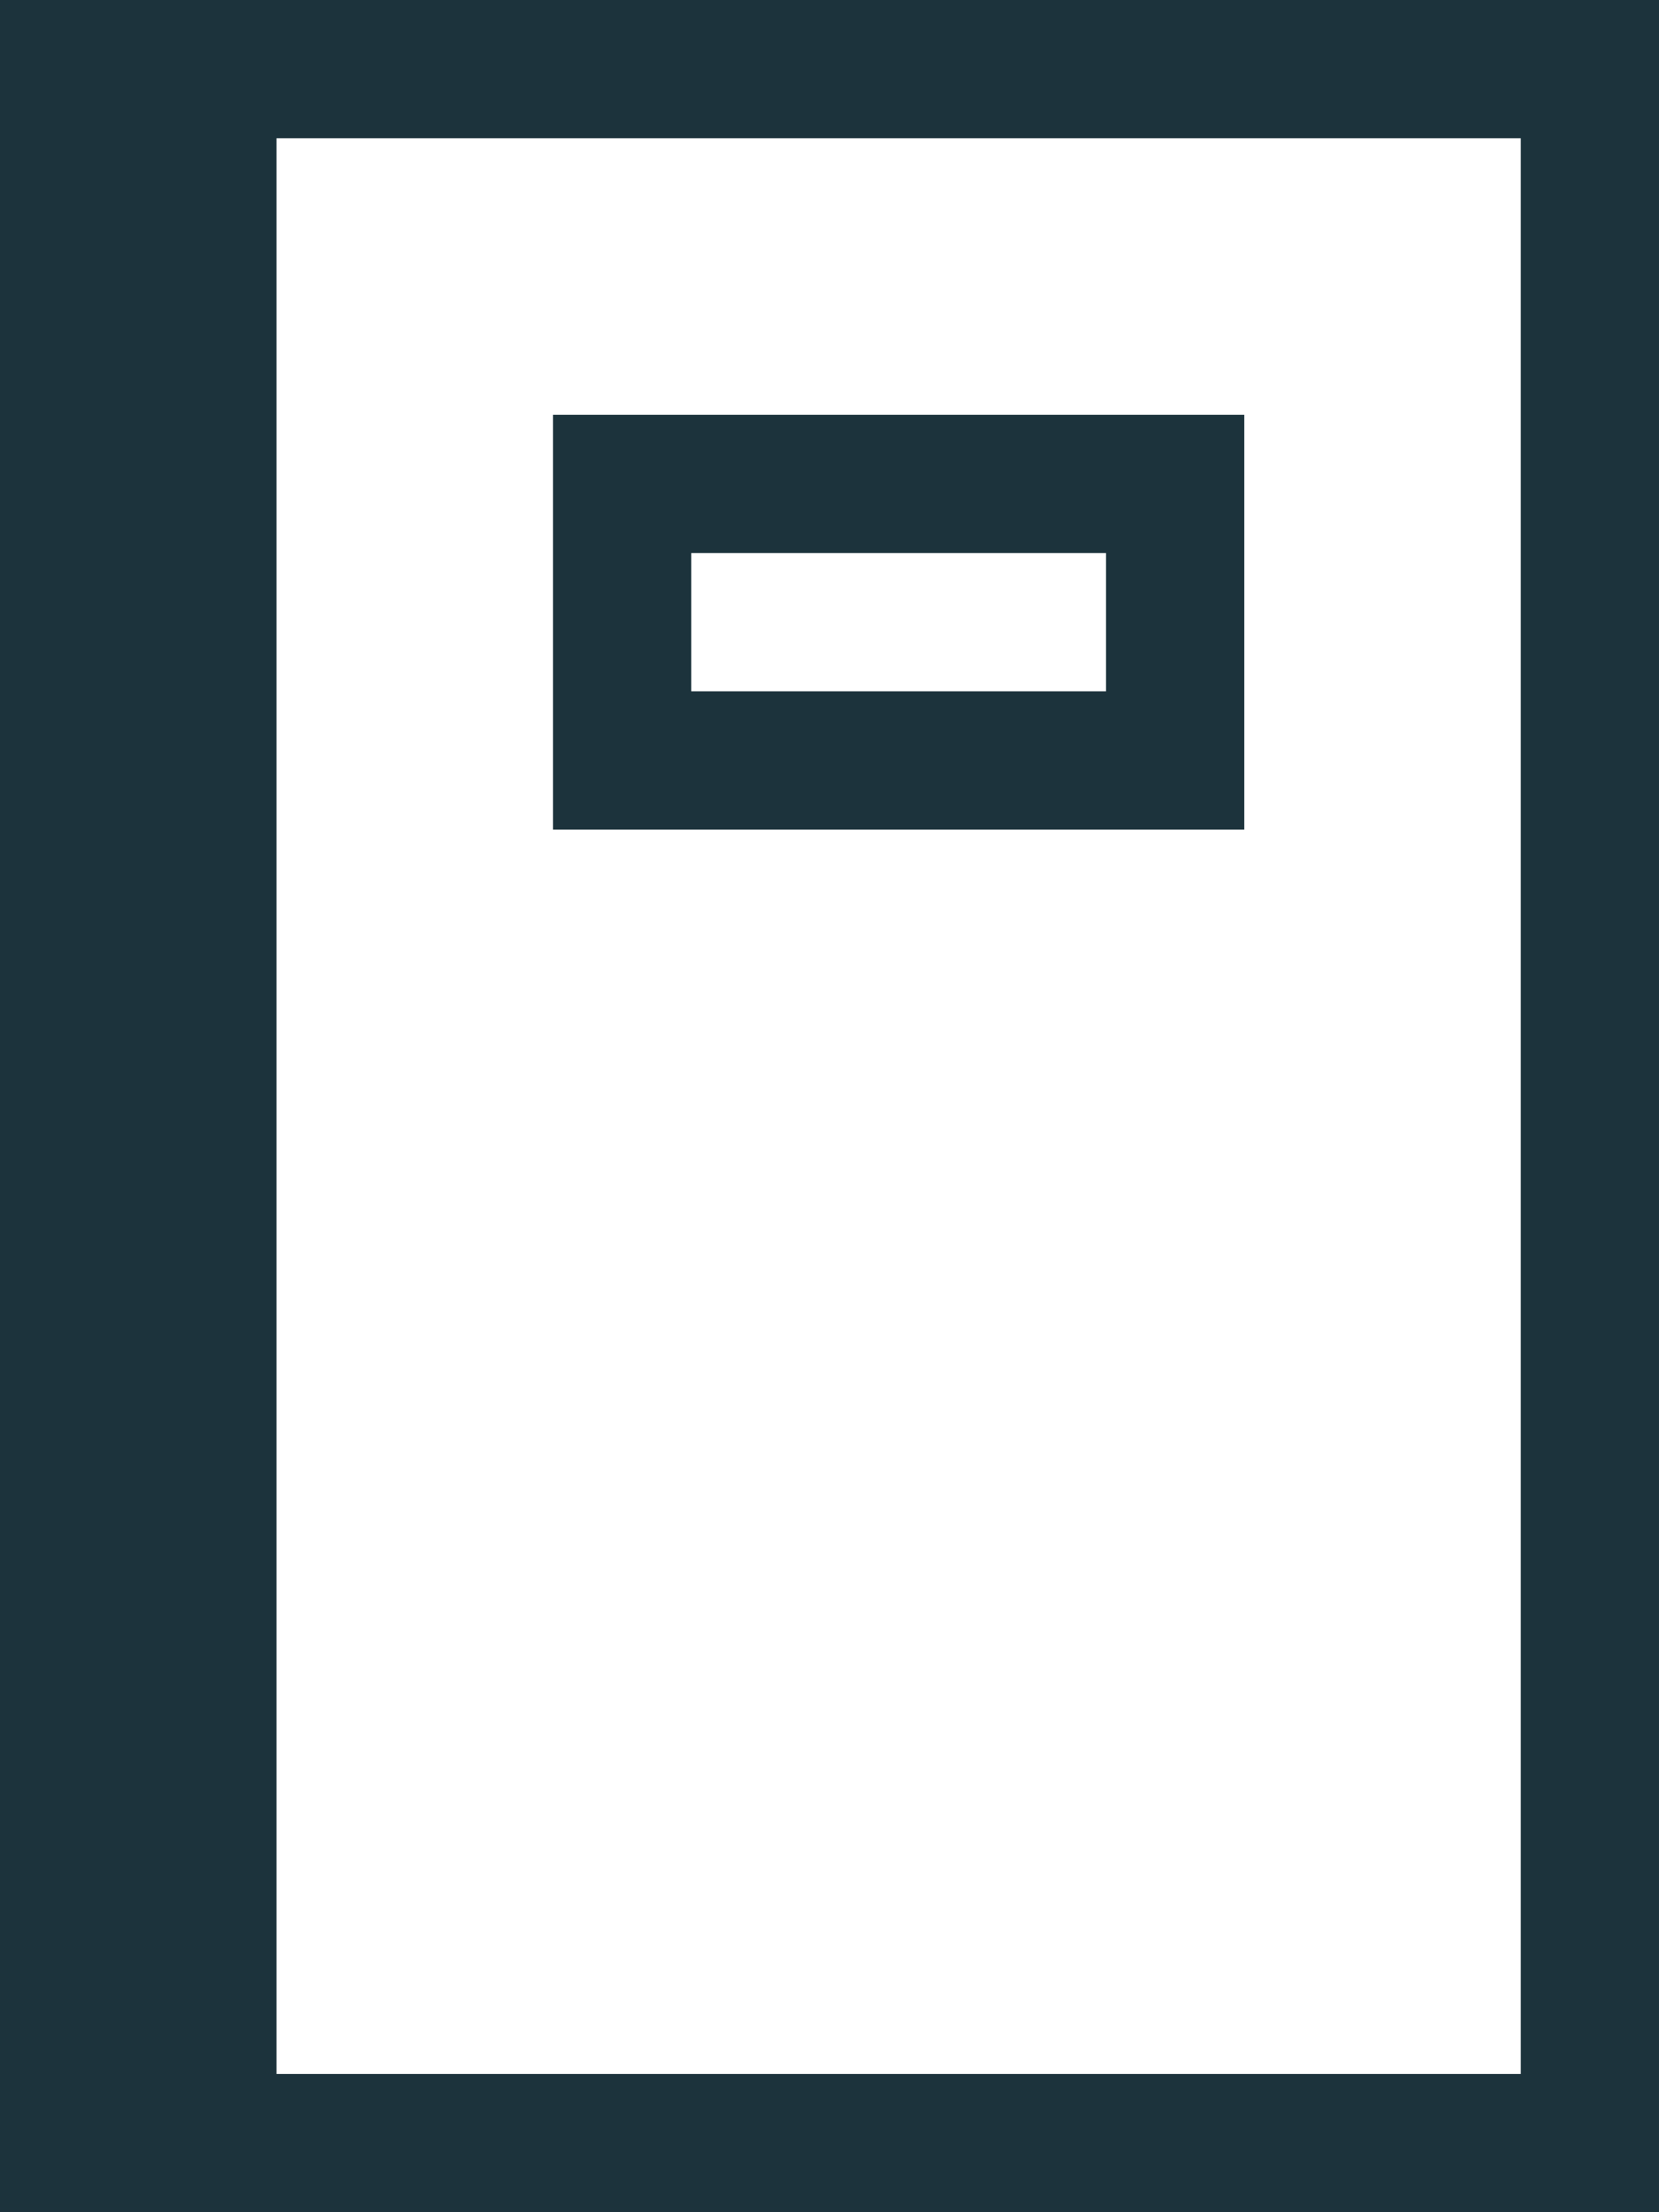
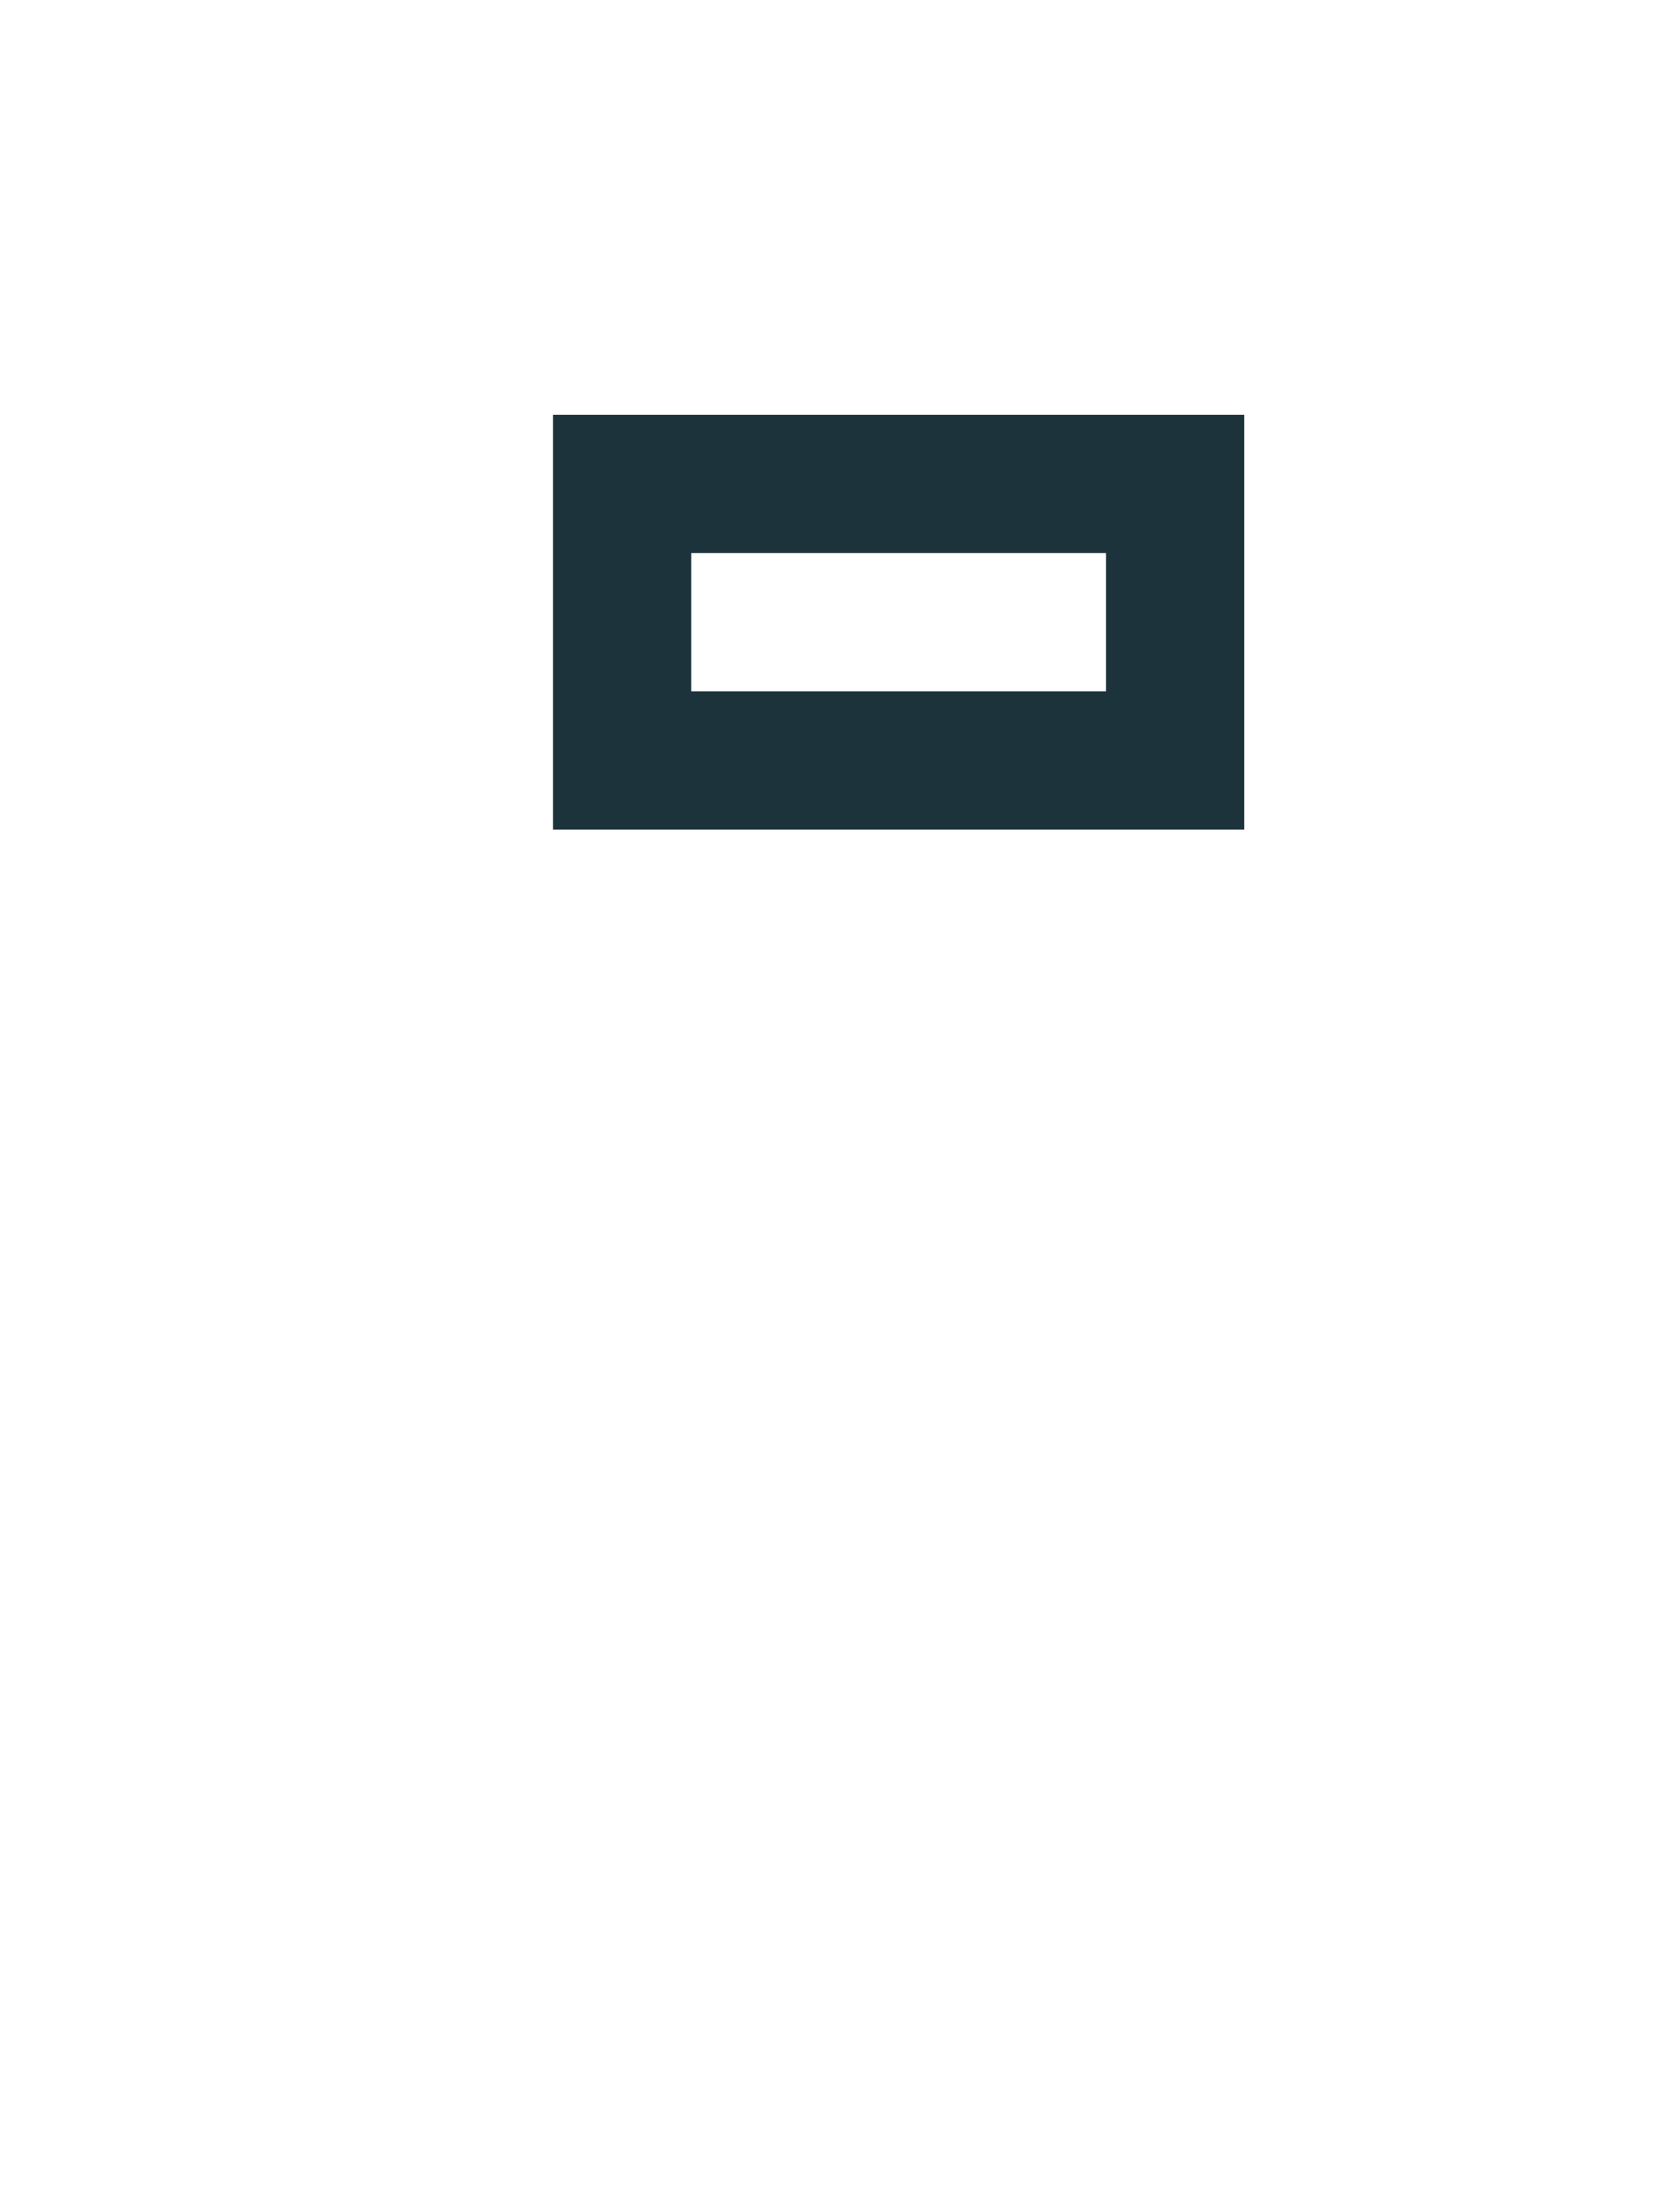
<svg xmlns="http://www.w3.org/2000/svg" version="1.1" id="Layer_1" x="0px" y="0px" viewBox="0 0 12 16" style="enable-background:new 0 0 12 16;" xml:space="preserve">
  <style type="text/css">
	.st0{fill:#1C333C;}
</style>
  <g>
    <path class="st0" d="M8,3H5H4v1v1v1h1h3h1V5V4V3H8z M8,5H5V4h3V5z" />
-     <path class="st0" d="M11,0H2H1H0v15v1h1h1h9h1V1V0H11z M11,15H2V1h9V15z" />
  </g>
</svg>